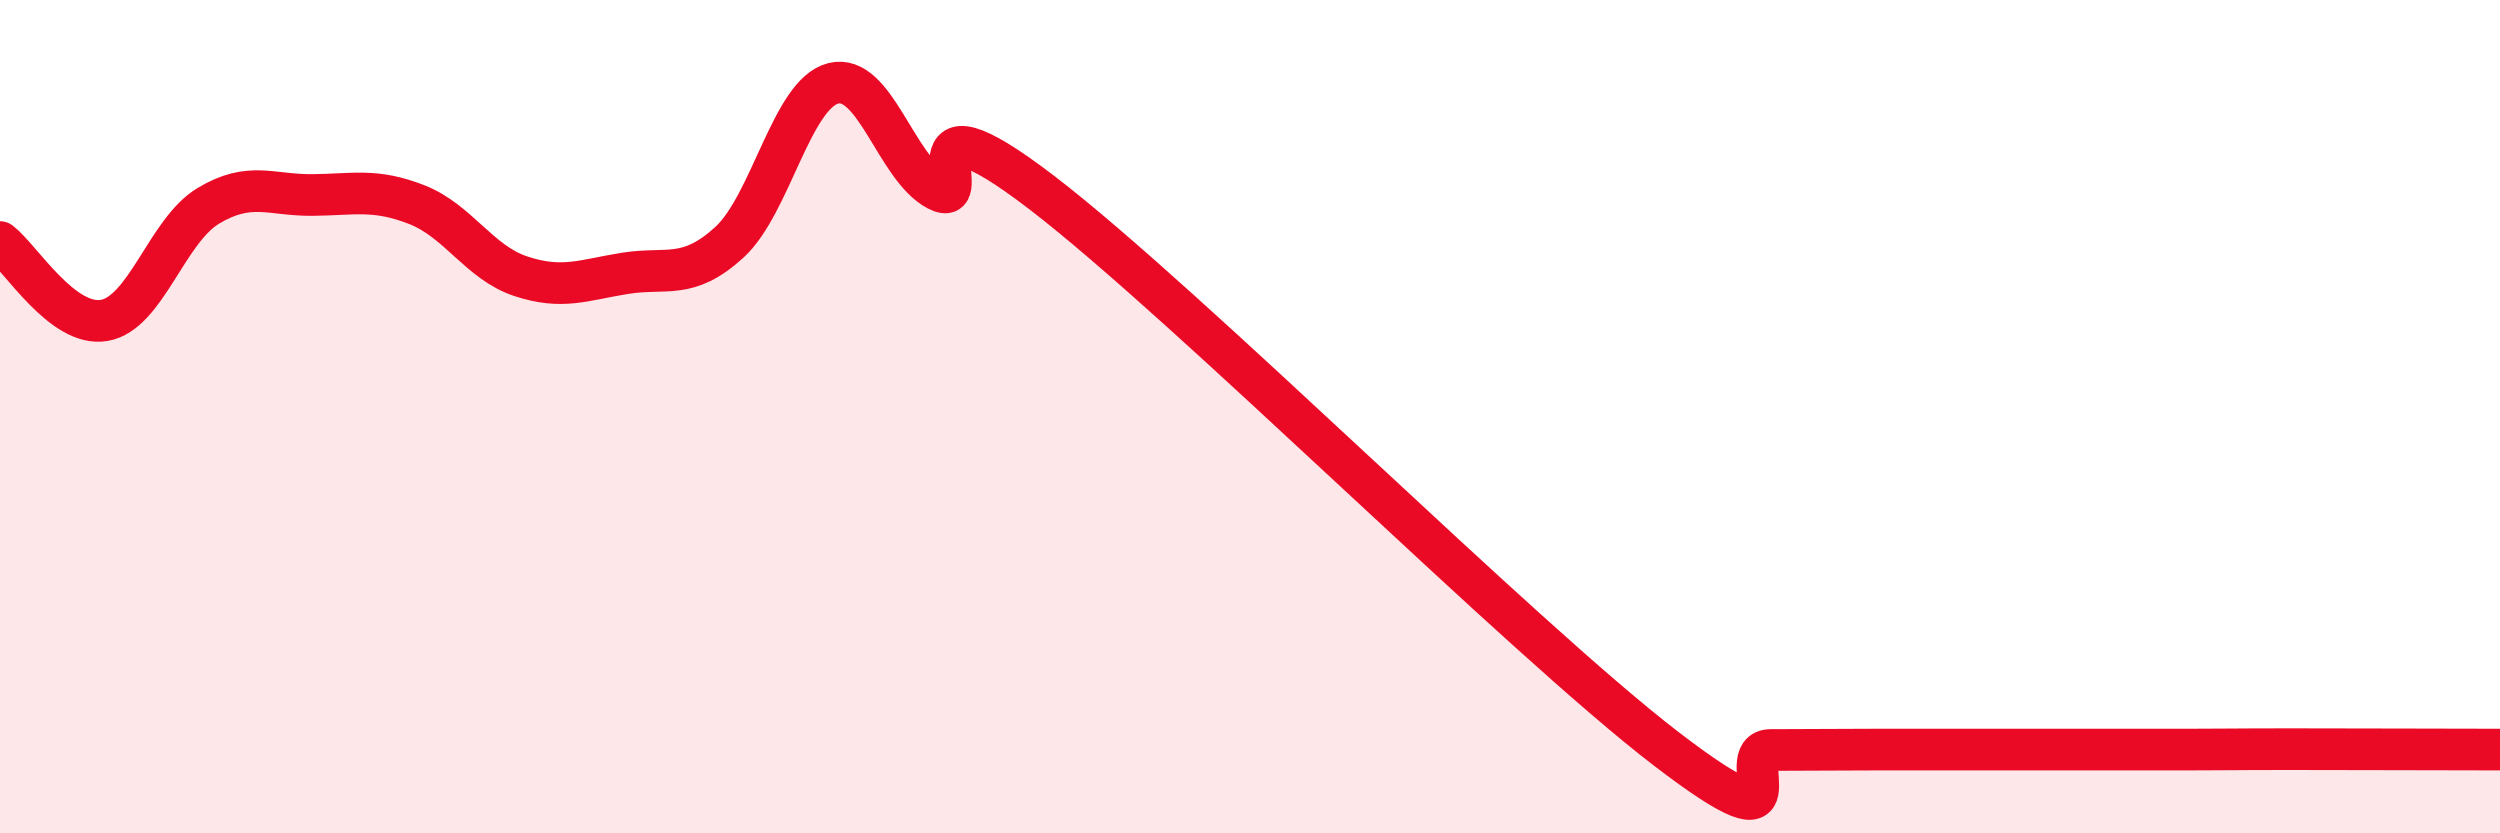
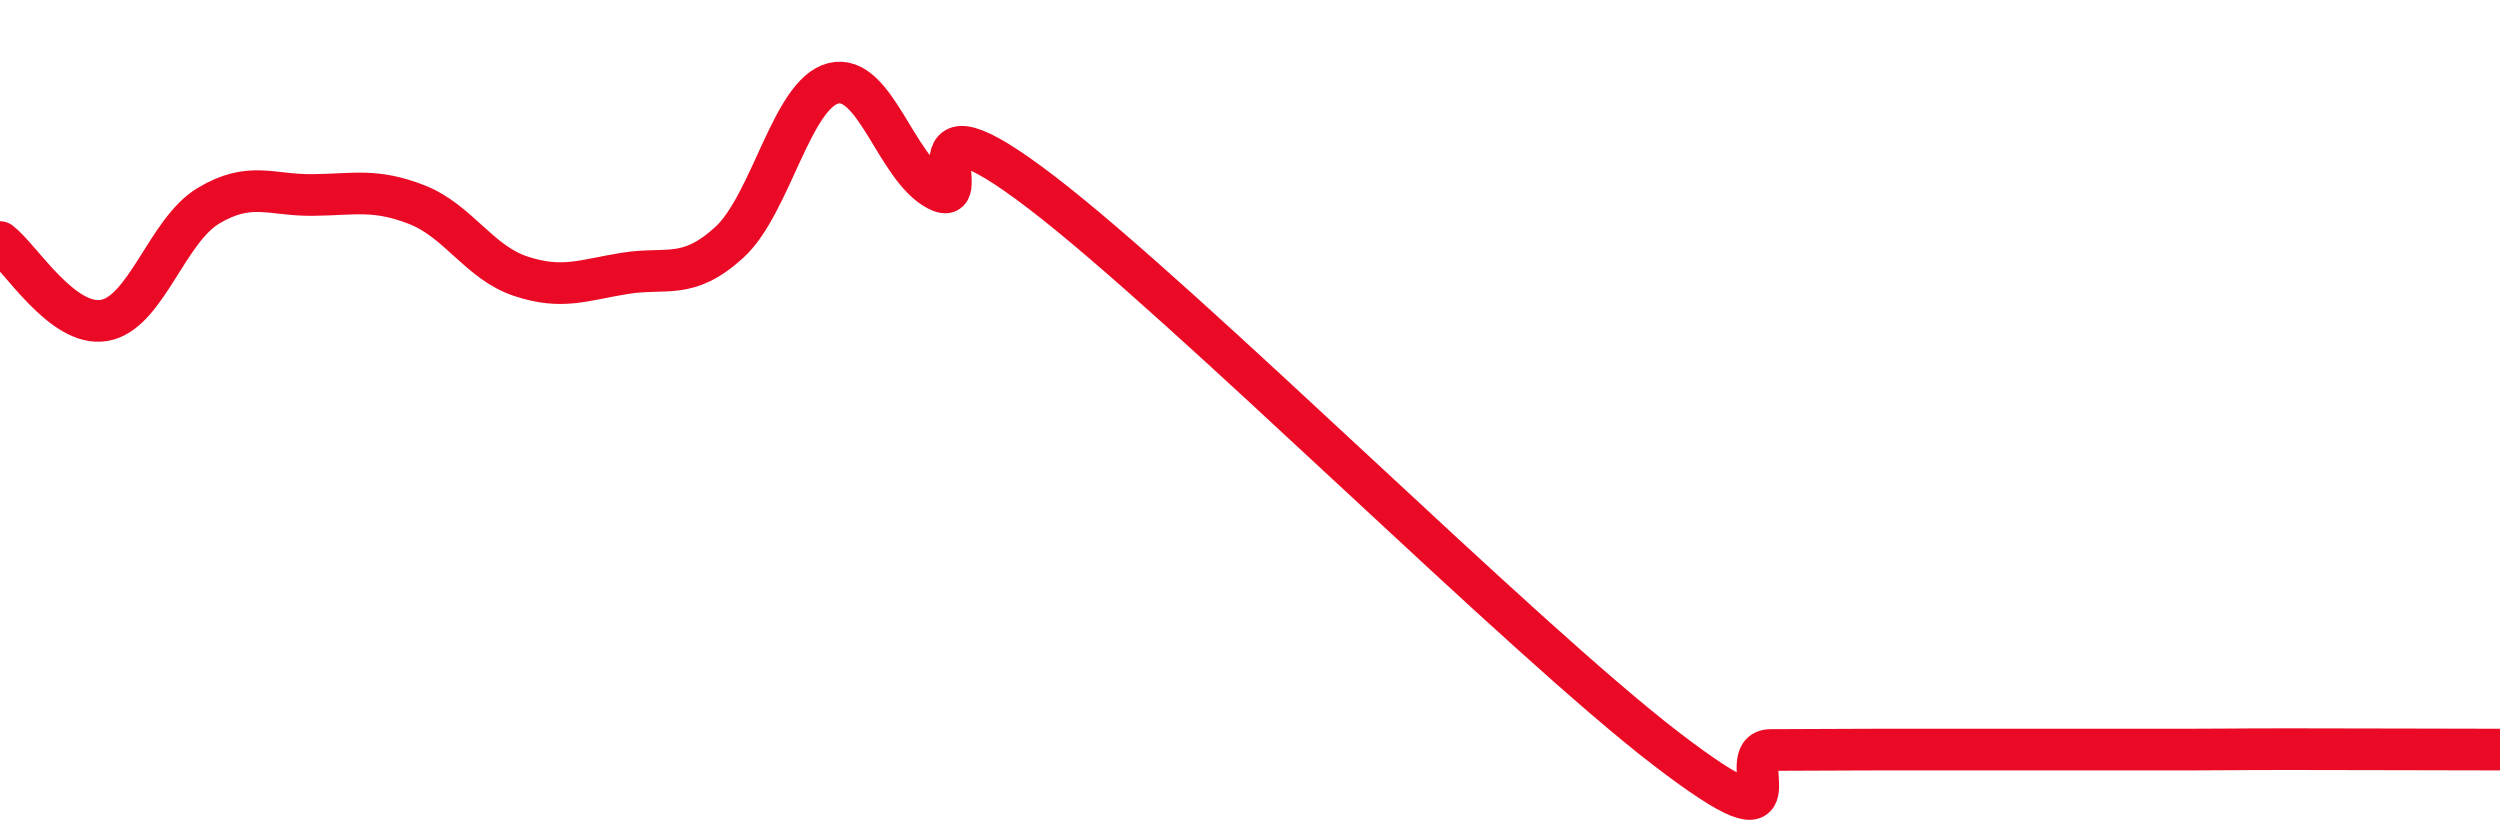
<svg xmlns="http://www.w3.org/2000/svg" width="60" height="20" viewBox="0 0 60 20">
-   <path d="M 0,5.81 C 0.5,6.19 1.5,7.86 2.5,7.69 C 3.5,7.52 4,5.54 5,4.94 C 6,4.34 6.5,4.69 7.5,4.68 C 8.5,4.67 9,4.52 10,4.91 C 11,5.3 11.5,6.3 12.5,6.63 C 13.5,6.96 14,6.72 15,6.56 C 16,6.4 16.5,6.73 17.5,5.82 C 18.5,4.91 19,2.25 20,2 C 21,1.75 21.5,4.04 22.5,4.56 C 23.5,5.08 21.5,1.94 25,4.62 C 28.5,7.3 36.5,15.3 40,17.98 C 43.5,20.66 41.5,18 42.5,18 C 43.5,18 44,17.99 45,17.99 C 46,17.99 46.5,17.99 47.5,17.99 C 48.5,17.99 49,17.99 50,17.99 C 51,17.99 51.5,17.99 52.5,17.99 C 53.5,17.99 53.5,17.98 55,17.98 C 56.5,17.98 59,17.99 60,17.99L60 20L0 20Z" fill="#EB0A25" opacity="0.1" stroke-linecap="round" stroke-linejoin="round" />
-   <path d="M 0,5.81 C 0.5,6.19 1.5,7.86 2.5,7.69 C 3.5,7.52 4,5.54 5,4.94 C 6,4.34 6.5,4.69 7.5,4.68 C 8.5,4.67 9,4.52 10,4.91 C 11,5.3 11.5,6.3 12.5,6.63 C 13.5,6.96 14,6.72 15,6.56 C 16,6.4 16.5,6.73 17.5,5.82 C 18.5,4.91 19,2.25 20,2 C 21,1.75 21.5,4.04 22.5,4.56 C 23.5,5.08 21.5,1.94 25,4.62 C 28.5,7.3 36.5,15.3 40,17.98 C 43.5,20.66 41.5,18 42.5,18 C 43.5,18 44,17.99 45,17.99 C 46,17.99 46.5,17.99 47.5,17.99 C 48.5,17.99 49,17.99 50,17.99 C 51,17.99 51.5,17.99 52.5,17.99 C 53.5,17.99 53.5,17.98 55,17.98 C 56.5,17.98 59,17.99 60,17.99" stroke="#EB0A25" stroke-width="1" fill="none" stroke-linecap="round" stroke-linejoin="round" />
+   <path d="M 0,5.81 C 0.5,6.19 1.5,7.86 2.5,7.69 C 3.5,7.52 4,5.54 5,4.94 C 6,4.34 6.5,4.69 7.5,4.68 C 8.5,4.67 9,4.52 10,4.91 C 11,5.3 11.5,6.3 12.5,6.63 C 13.5,6.96 14,6.72 15,6.56 C 16,6.4 16.5,6.73 17.5,5.82 C 18.5,4.91 19,2.25 20,2 C 21,1.75 21.5,4.04 22.5,4.56 C 23.5,5.08 21.5,1.94 25,4.62 C 28.5,7.3 36.5,15.3 40,17.98 C 43.5,20.66 41.5,18 42.5,18 C 43.5,18 44,17.99 45,17.99 C 46,17.99 46.5,17.99 47.5,17.99 C 51,17.99 51.5,17.99 52.5,17.99 C 53.5,17.99 53.5,17.98 55,17.98 C 56.5,17.98 59,17.99 60,17.99" stroke="#EB0A25" stroke-width="1" fill="none" stroke-linecap="round" stroke-linejoin="round" />
</svg>